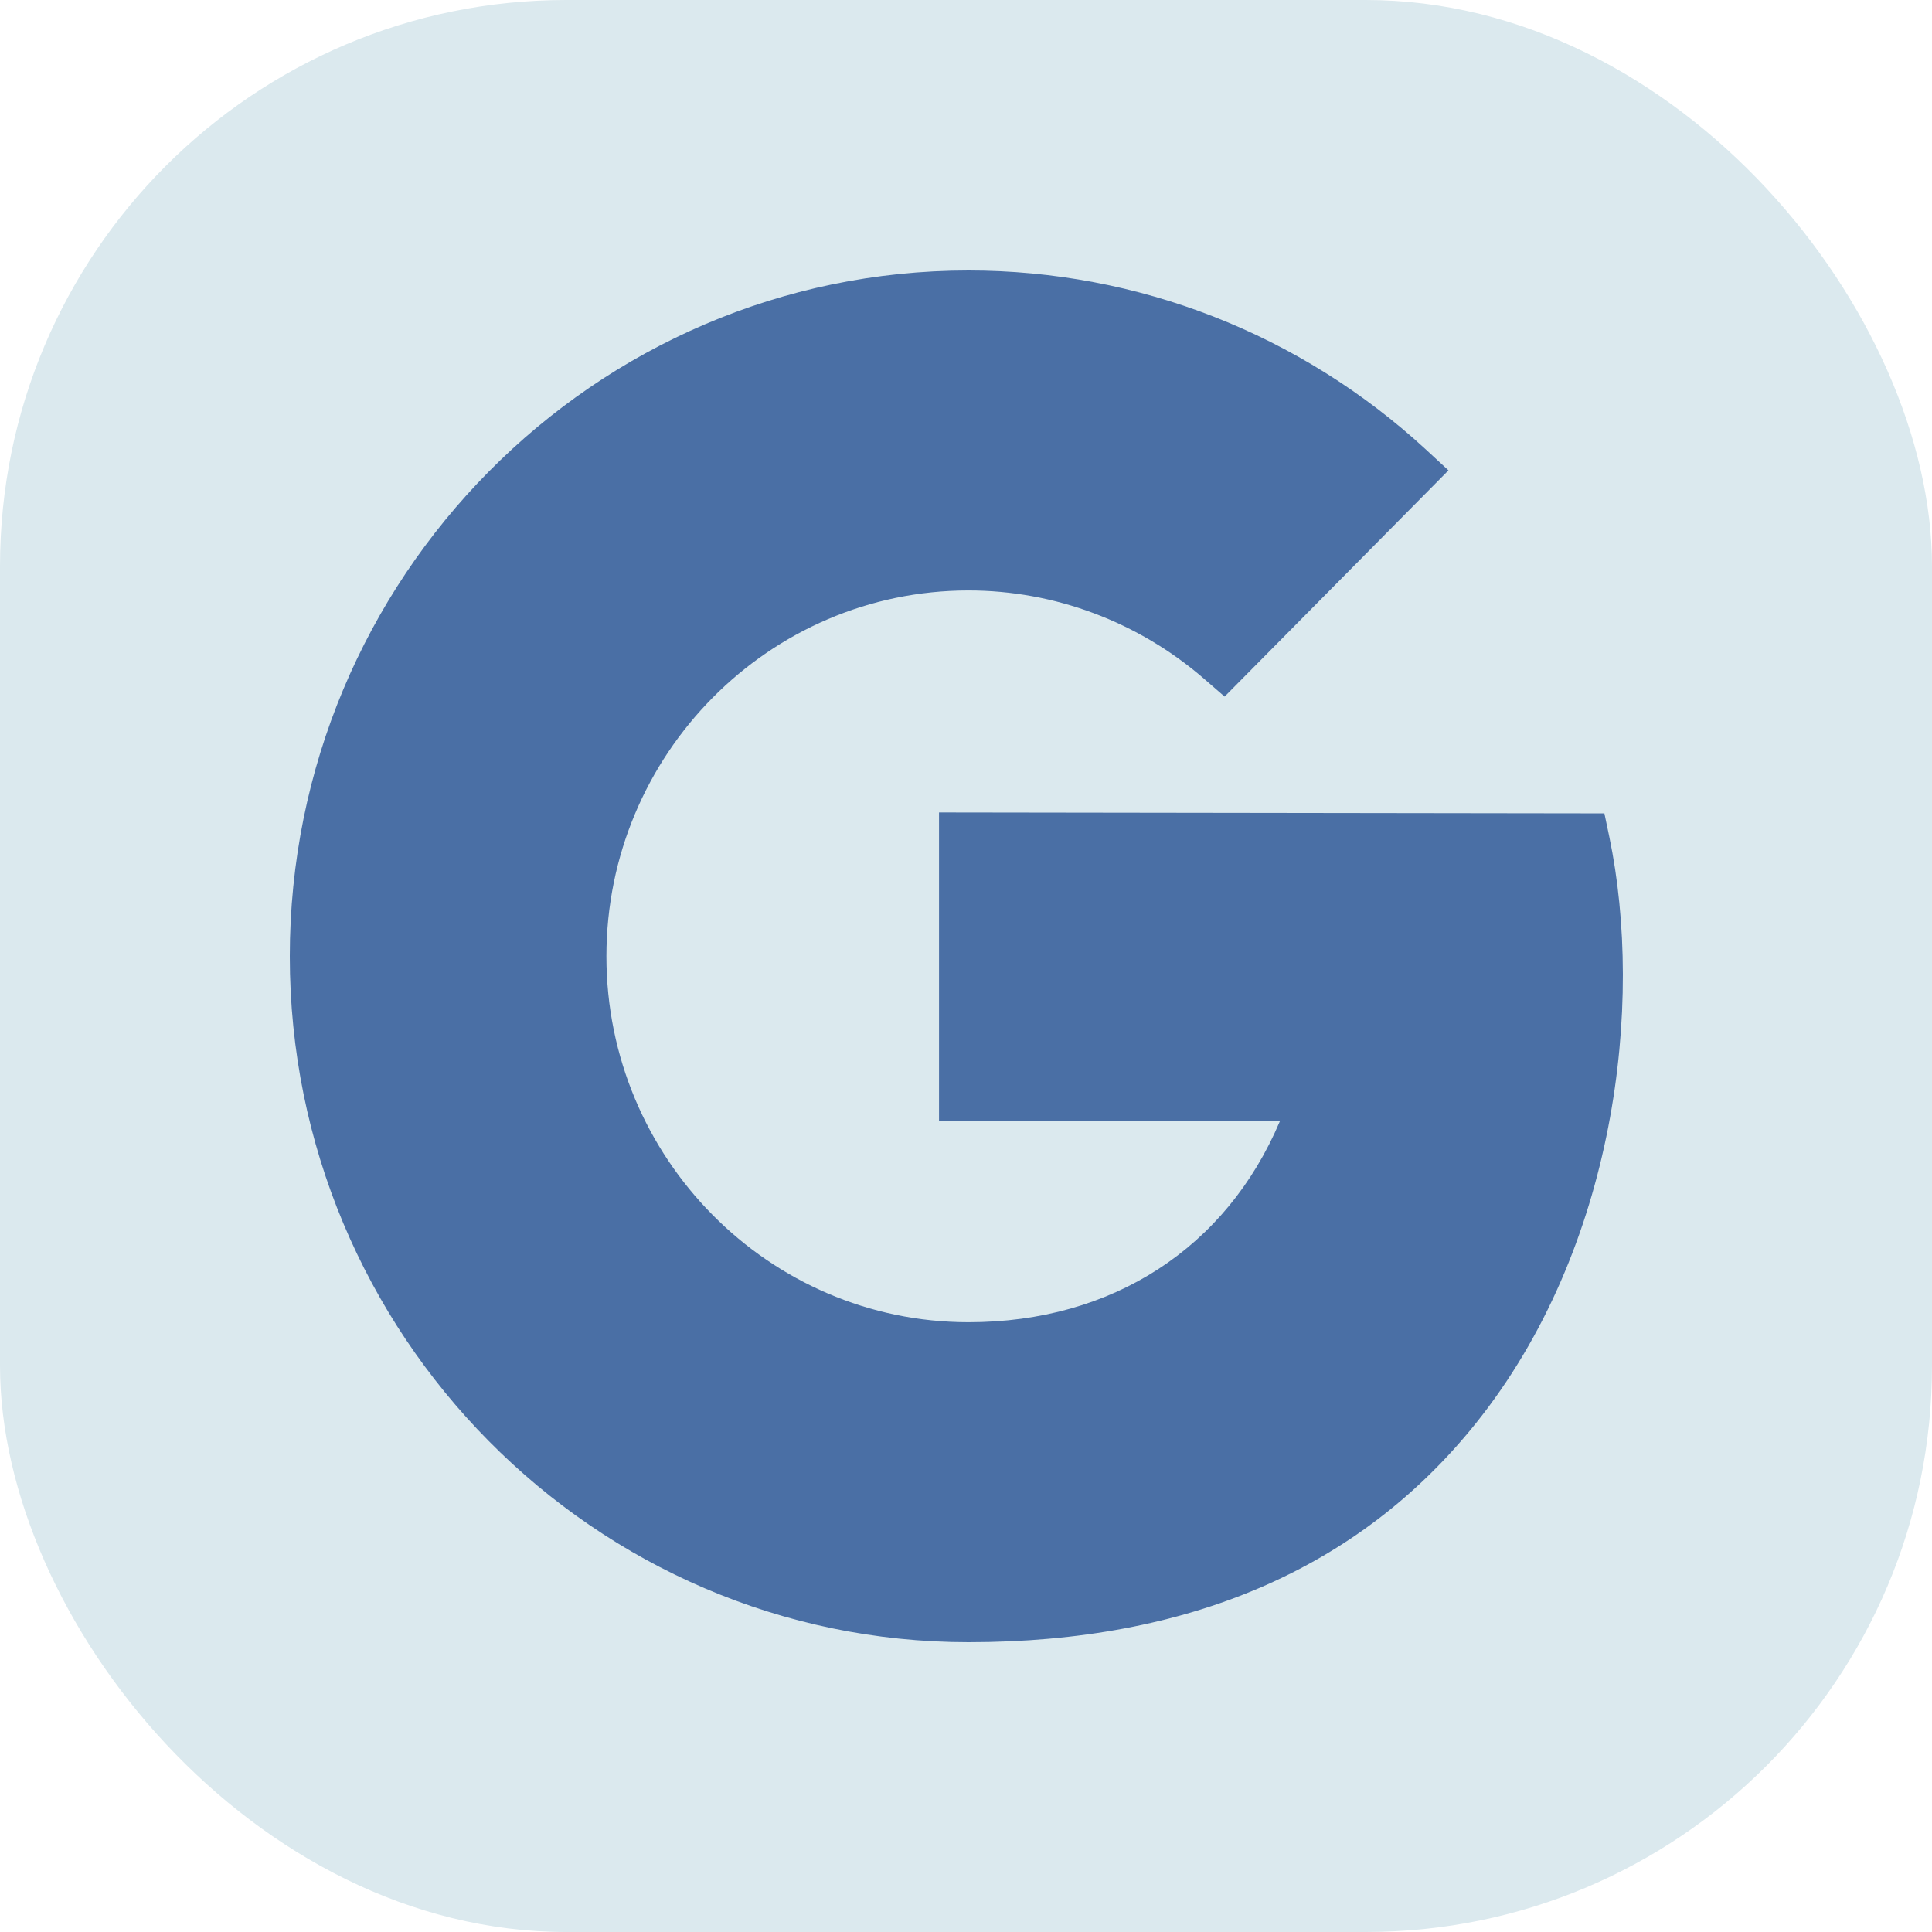
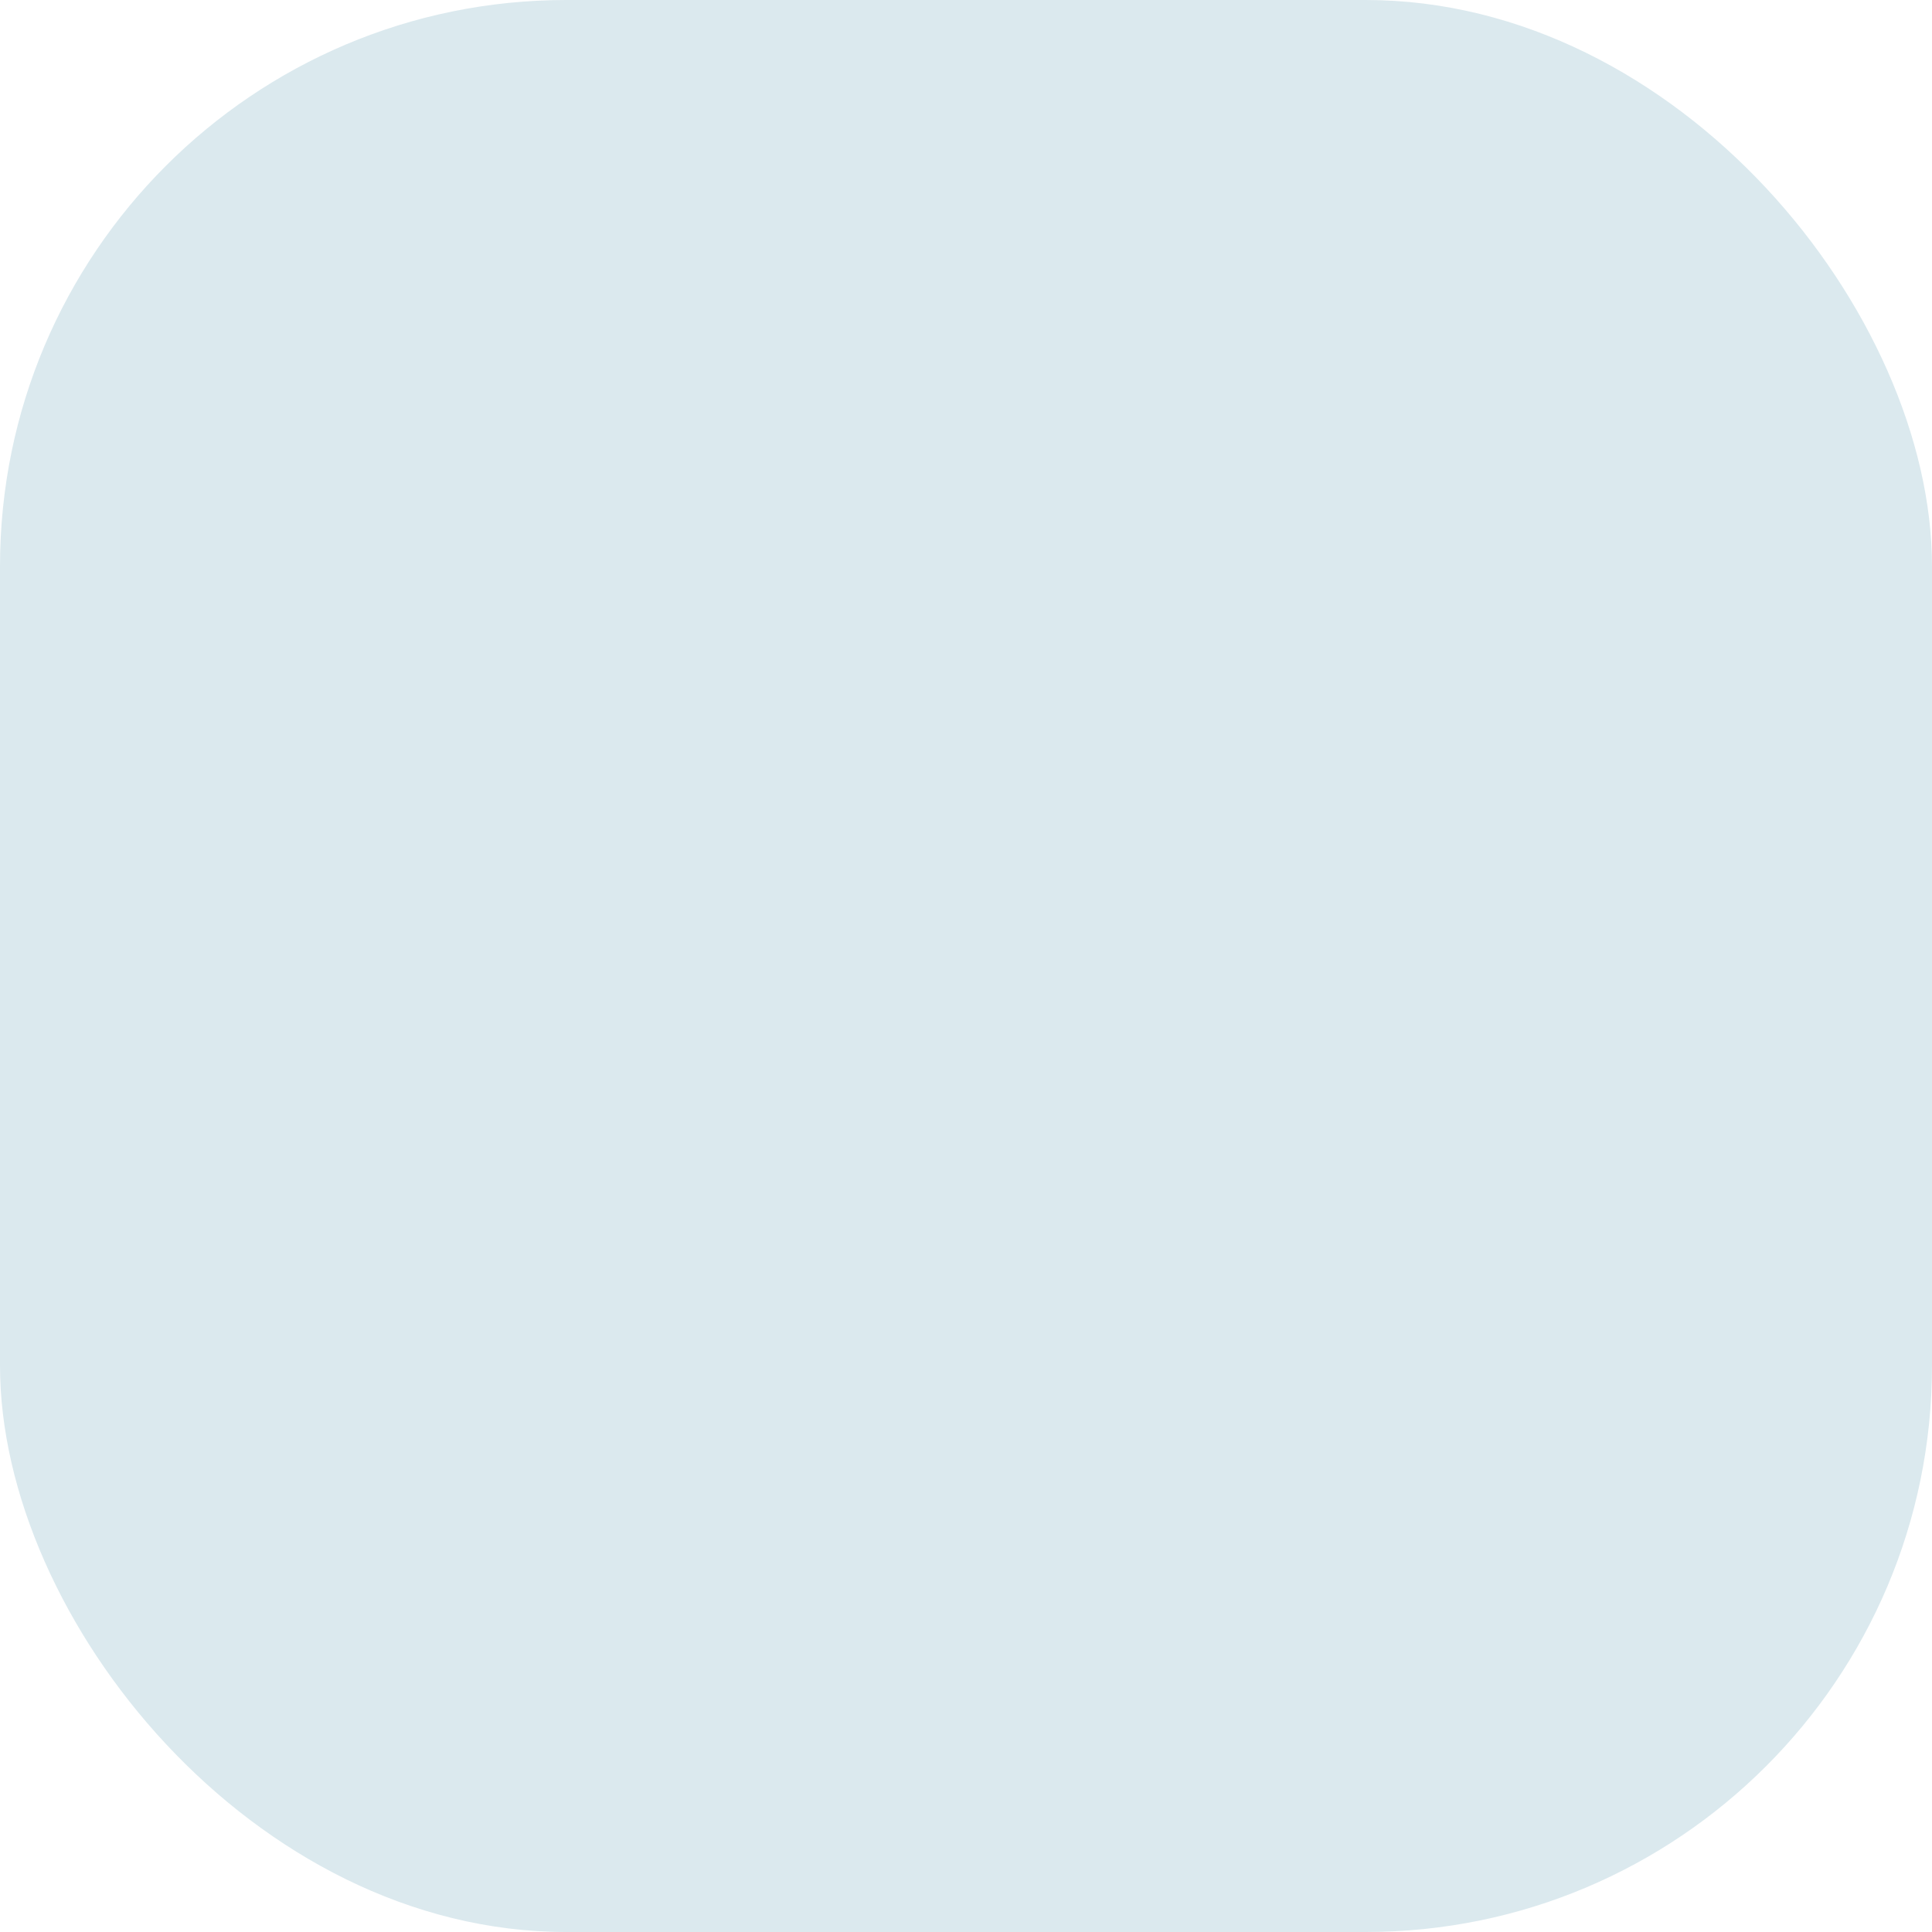
<svg xmlns="http://www.w3.org/2000/svg" width="58" height="58" viewBox="0 0 58 58" fill="none">
  <rect width="58" height="58" rx="17" fill="#DBE9EE" />
-   <path d="M29.076 49.3C17.841 49.3 8.7 40.065 8.7 28.71C8.7 17.355 17.841 8.12 29.076 8.12C34.166 8.12 39.038 10.026 42.799 13.488L43.484 14.121L36.764 20.912L36.142 20.373C34.169 18.667 31.661 17.726 29.076 17.726C23.083 17.726 18.205 22.653 18.205 28.71C18.205 34.767 23.083 39.694 29.076 39.694C33.398 39.694 36.813 37.463 38.422 33.662H28.19V24.391L48.165 24.419L48.314 25.129C49.355 30.126 48.522 37.477 44.3 42.736C40.806 47.09 35.685 49.3 29.076 49.3Z" fill="#4A6FA5" />
</svg>